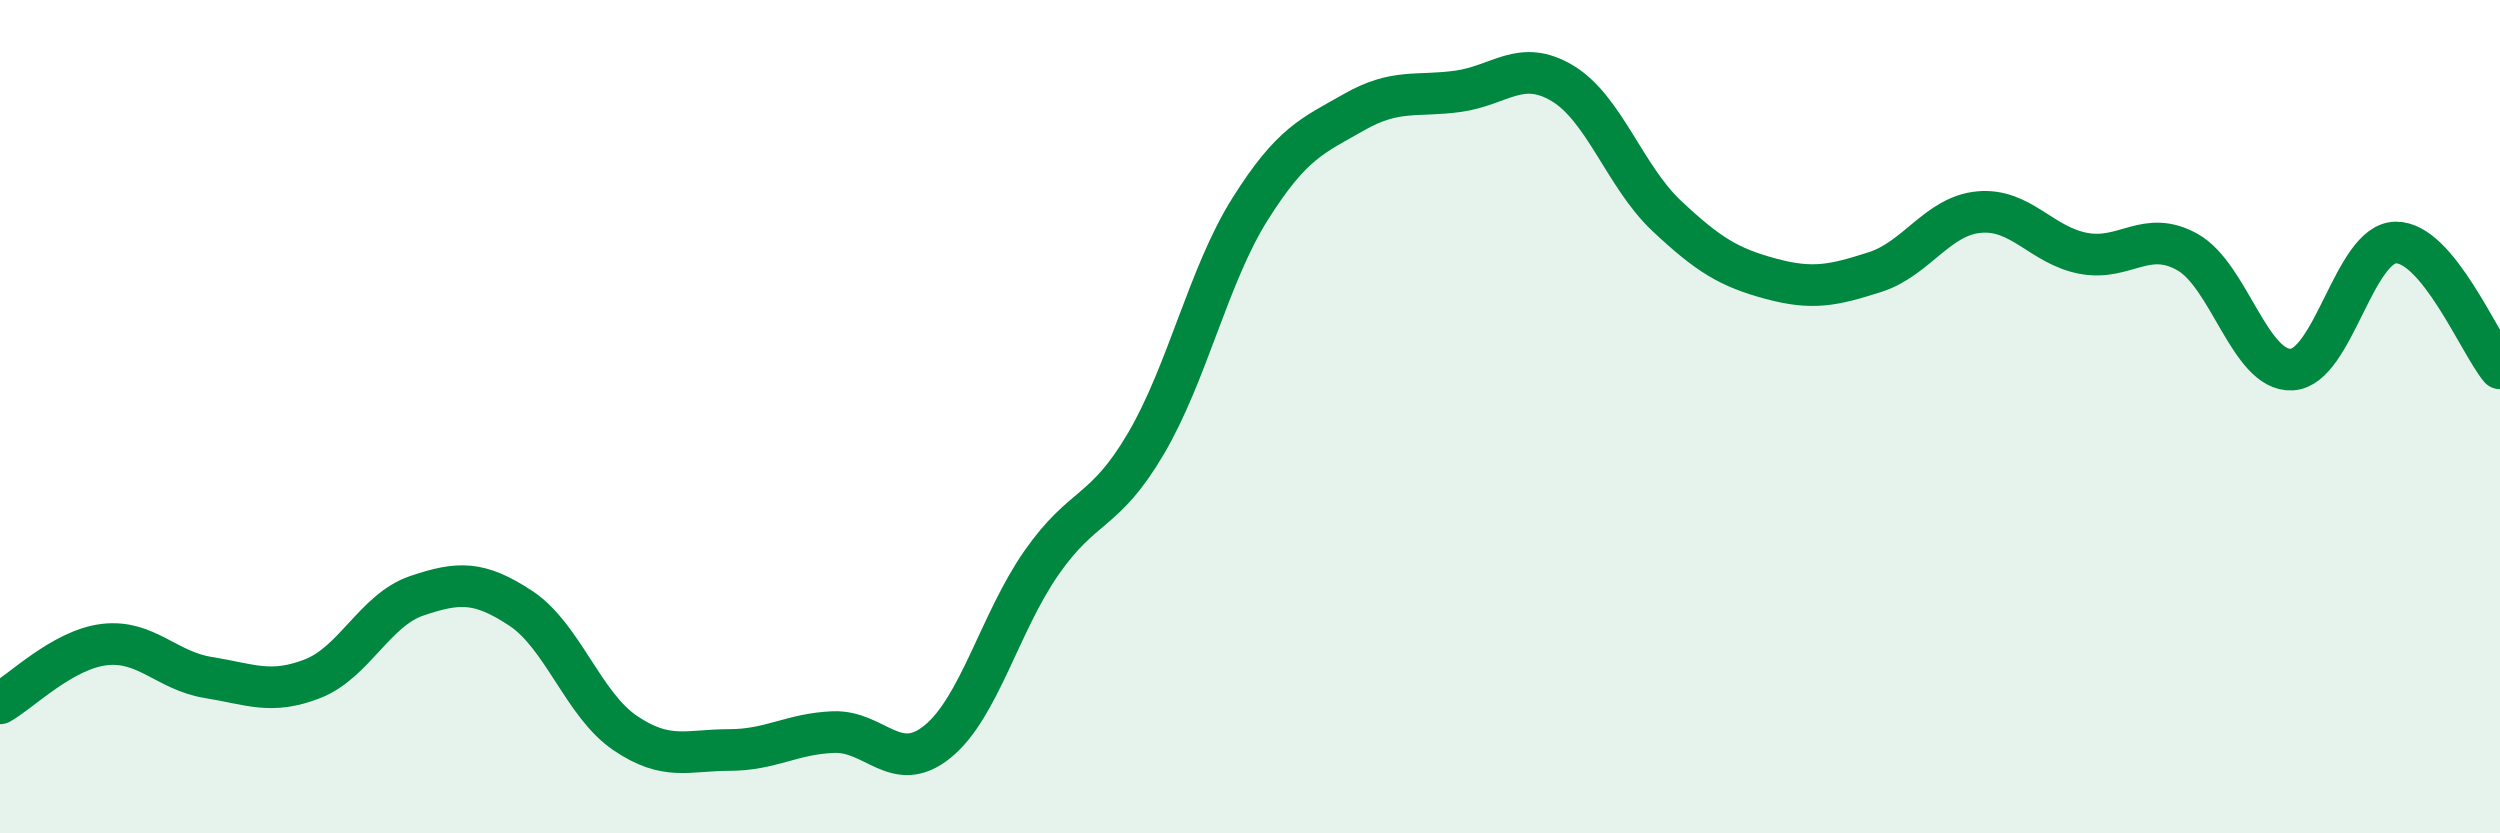
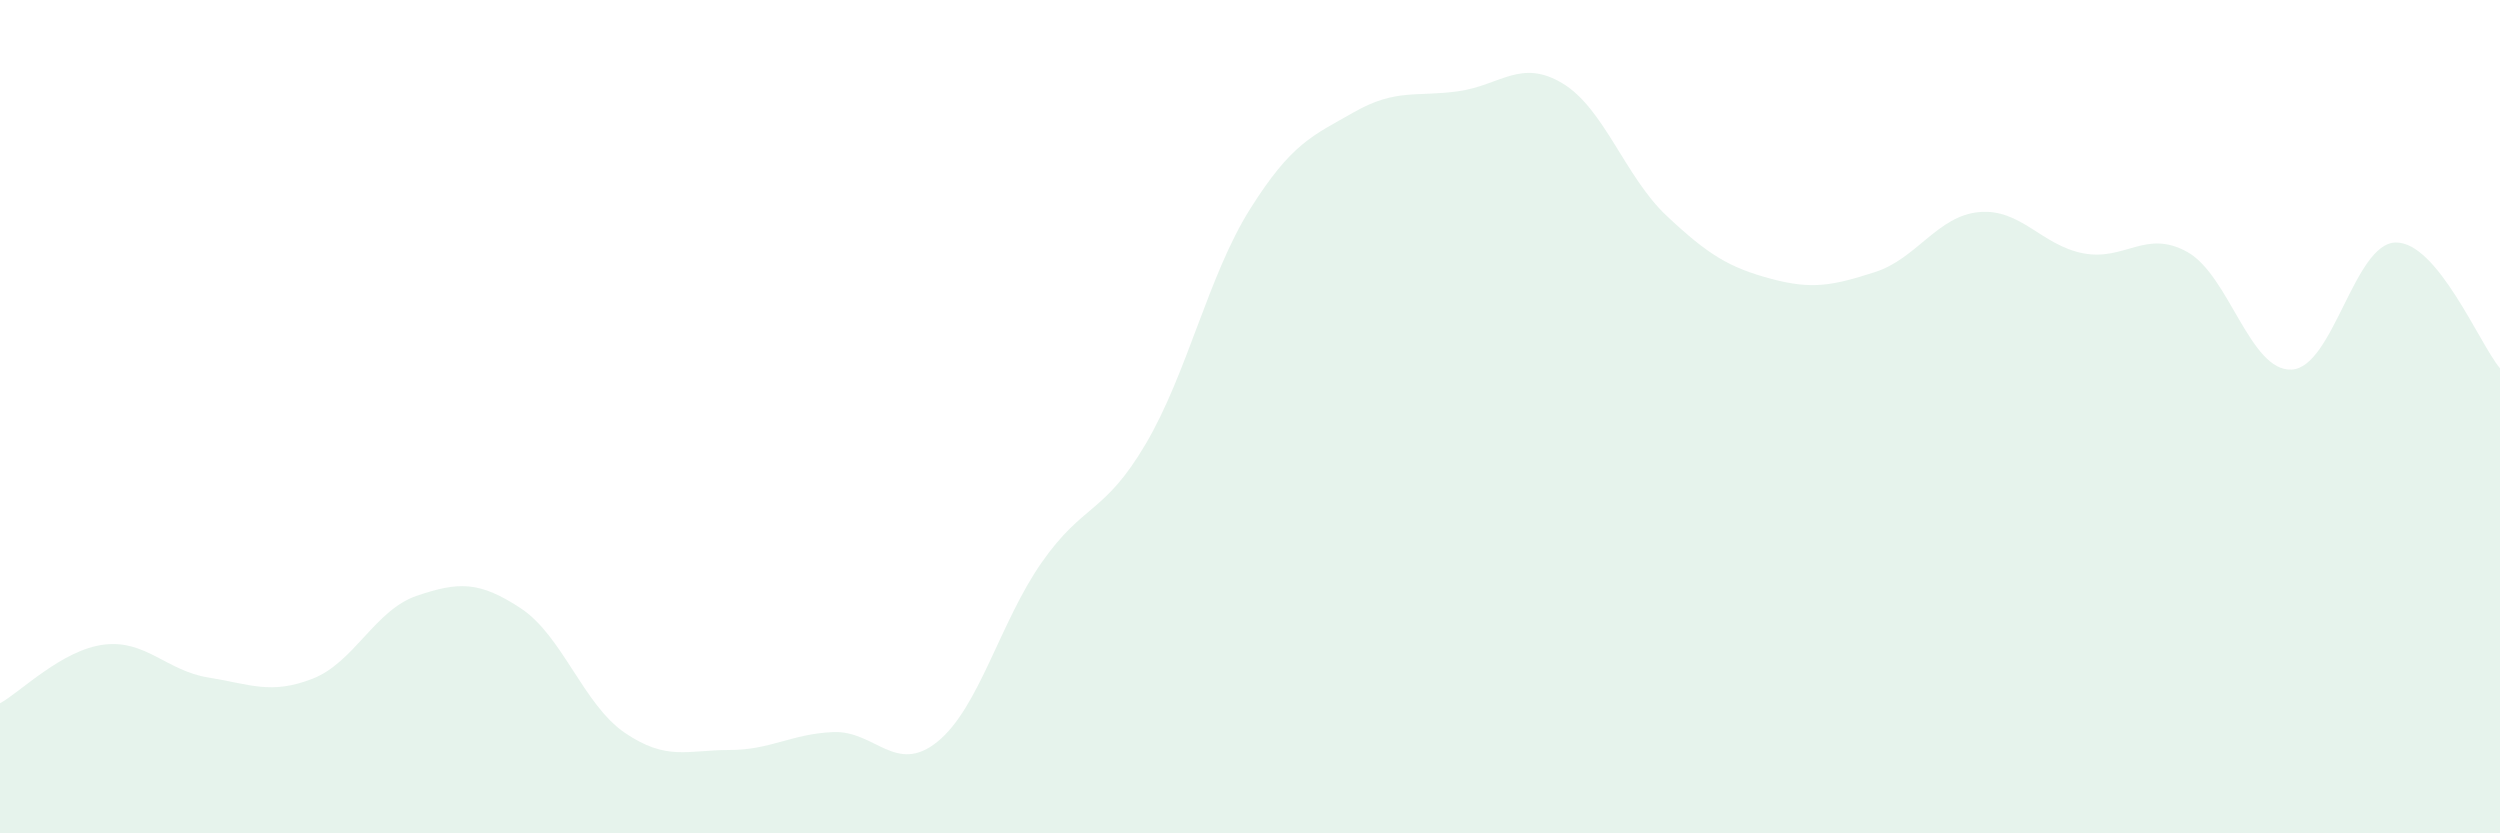
<svg xmlns="http://www.w3.org/2000/svg" width="60" height="20" viewBox="0 0 60 20">
  <path d="M 0,16.88 C 0.5,16.6 1.5,15.59 2.5,15.47 C 3.5,15.35 4,16.1 5,16.26 C 6,16.42 6.5,16.68 7.5,16.29 C 8.5,15.9 9,14.64 10,14.3 C 11,13.96 11.5,13.94 12.5,14.6 C 13.5,15.26 14,16.91 15,17.59 C 16,18.27 16.5,18 17.5,18 C 18.5,18 19,17.61 20,17.57 C 21,17.53 21.5,18.61 22.5,17.8 C 23.5,16.99 24,14.93 25,13.5 C 26,12.07 26.5,12.35 27.5,10.65 C 28.5,8.95 29,6.61 30,5.02 C 31,3.43 31.5,3.26 32.5,2.69 C 33.5,2.12 34,2.33 35,2.19 C 36,2.05 36.5,1.4 37.5,2 C 38.5,2.6 39,4.24 40,5.18 C 41,6.12 41.5,6.42 42.5,6.69 C 43.5,6.96 44,6.85 45,6.53 C 46,6.21 46.5,5.18 47.5,5.09 C 48.5,5 49,5.89 50,6.08 C 51,6.27 51.5,5.49 52.5,6.05 C 53.5,6.61 54,8.92 55,8.87 C 56,8.82 56.5,5.83 57.5,5.82 C 58.5,5.81 59.5,8.24 60,8.84L60 20L0 20Z" fill="#008740" opacity="0.1" stroke-linecap="round" stroke-linejoin="round" />
-   <path d="M 0,16.88 C 0.5,16.6 1.5,15.59 2.5,15.47 C 3.5,15.35 4,16.1 5,16.26 C 6,16.42 6.5,16.68 7.5,16.29 C 8.5,15.9 9,14.64 10,14.3 C 11,13.96 11.5,13.94 12.5,14.6 C 13.5,15.26 14,16.91 15,17.59 C 16,18.27 16.5,18 17.5,18 C 18.5,18 19,17.61 20,17.57 C 21,17.53 21.5,18.61 22.5,17.8 C 23.5,16.99 24,14.93 25,13.5 C 26,12.07 26.5,12.35 27.5,10.65 C 28.5,8.95 29,6.61 30,5.02 C 31,3.43 31.5,3.26 32.5,2.69 C 33.5,2.12 34,2.33 35,2.19 C 36,2.05 36.5,1.4 37.5,2 C 38.5,2.6 39,4.24 40,5.18 C 41,6.12 41.5,6.42 42.5,6.69 C 43.5,6.96 44,6.85 45,6.53 C 46,6.21 46.5,5.18 47.5,5.09 C 48.5,5 49,5.89 50,6.08 C 51,6.27 51.5,5.49 52.5,6.05 C 53.5,6.61 54,8.92 55,8.87 C 56,8.82 56.5,5.83 57.5,5.82 C 58.5,5.81 59.5,8.24 60,8.84" stroke="#008740" stroke-width="1" fill="none" stroke-linecap="round" stroke-linejoin="round" />
</svg>